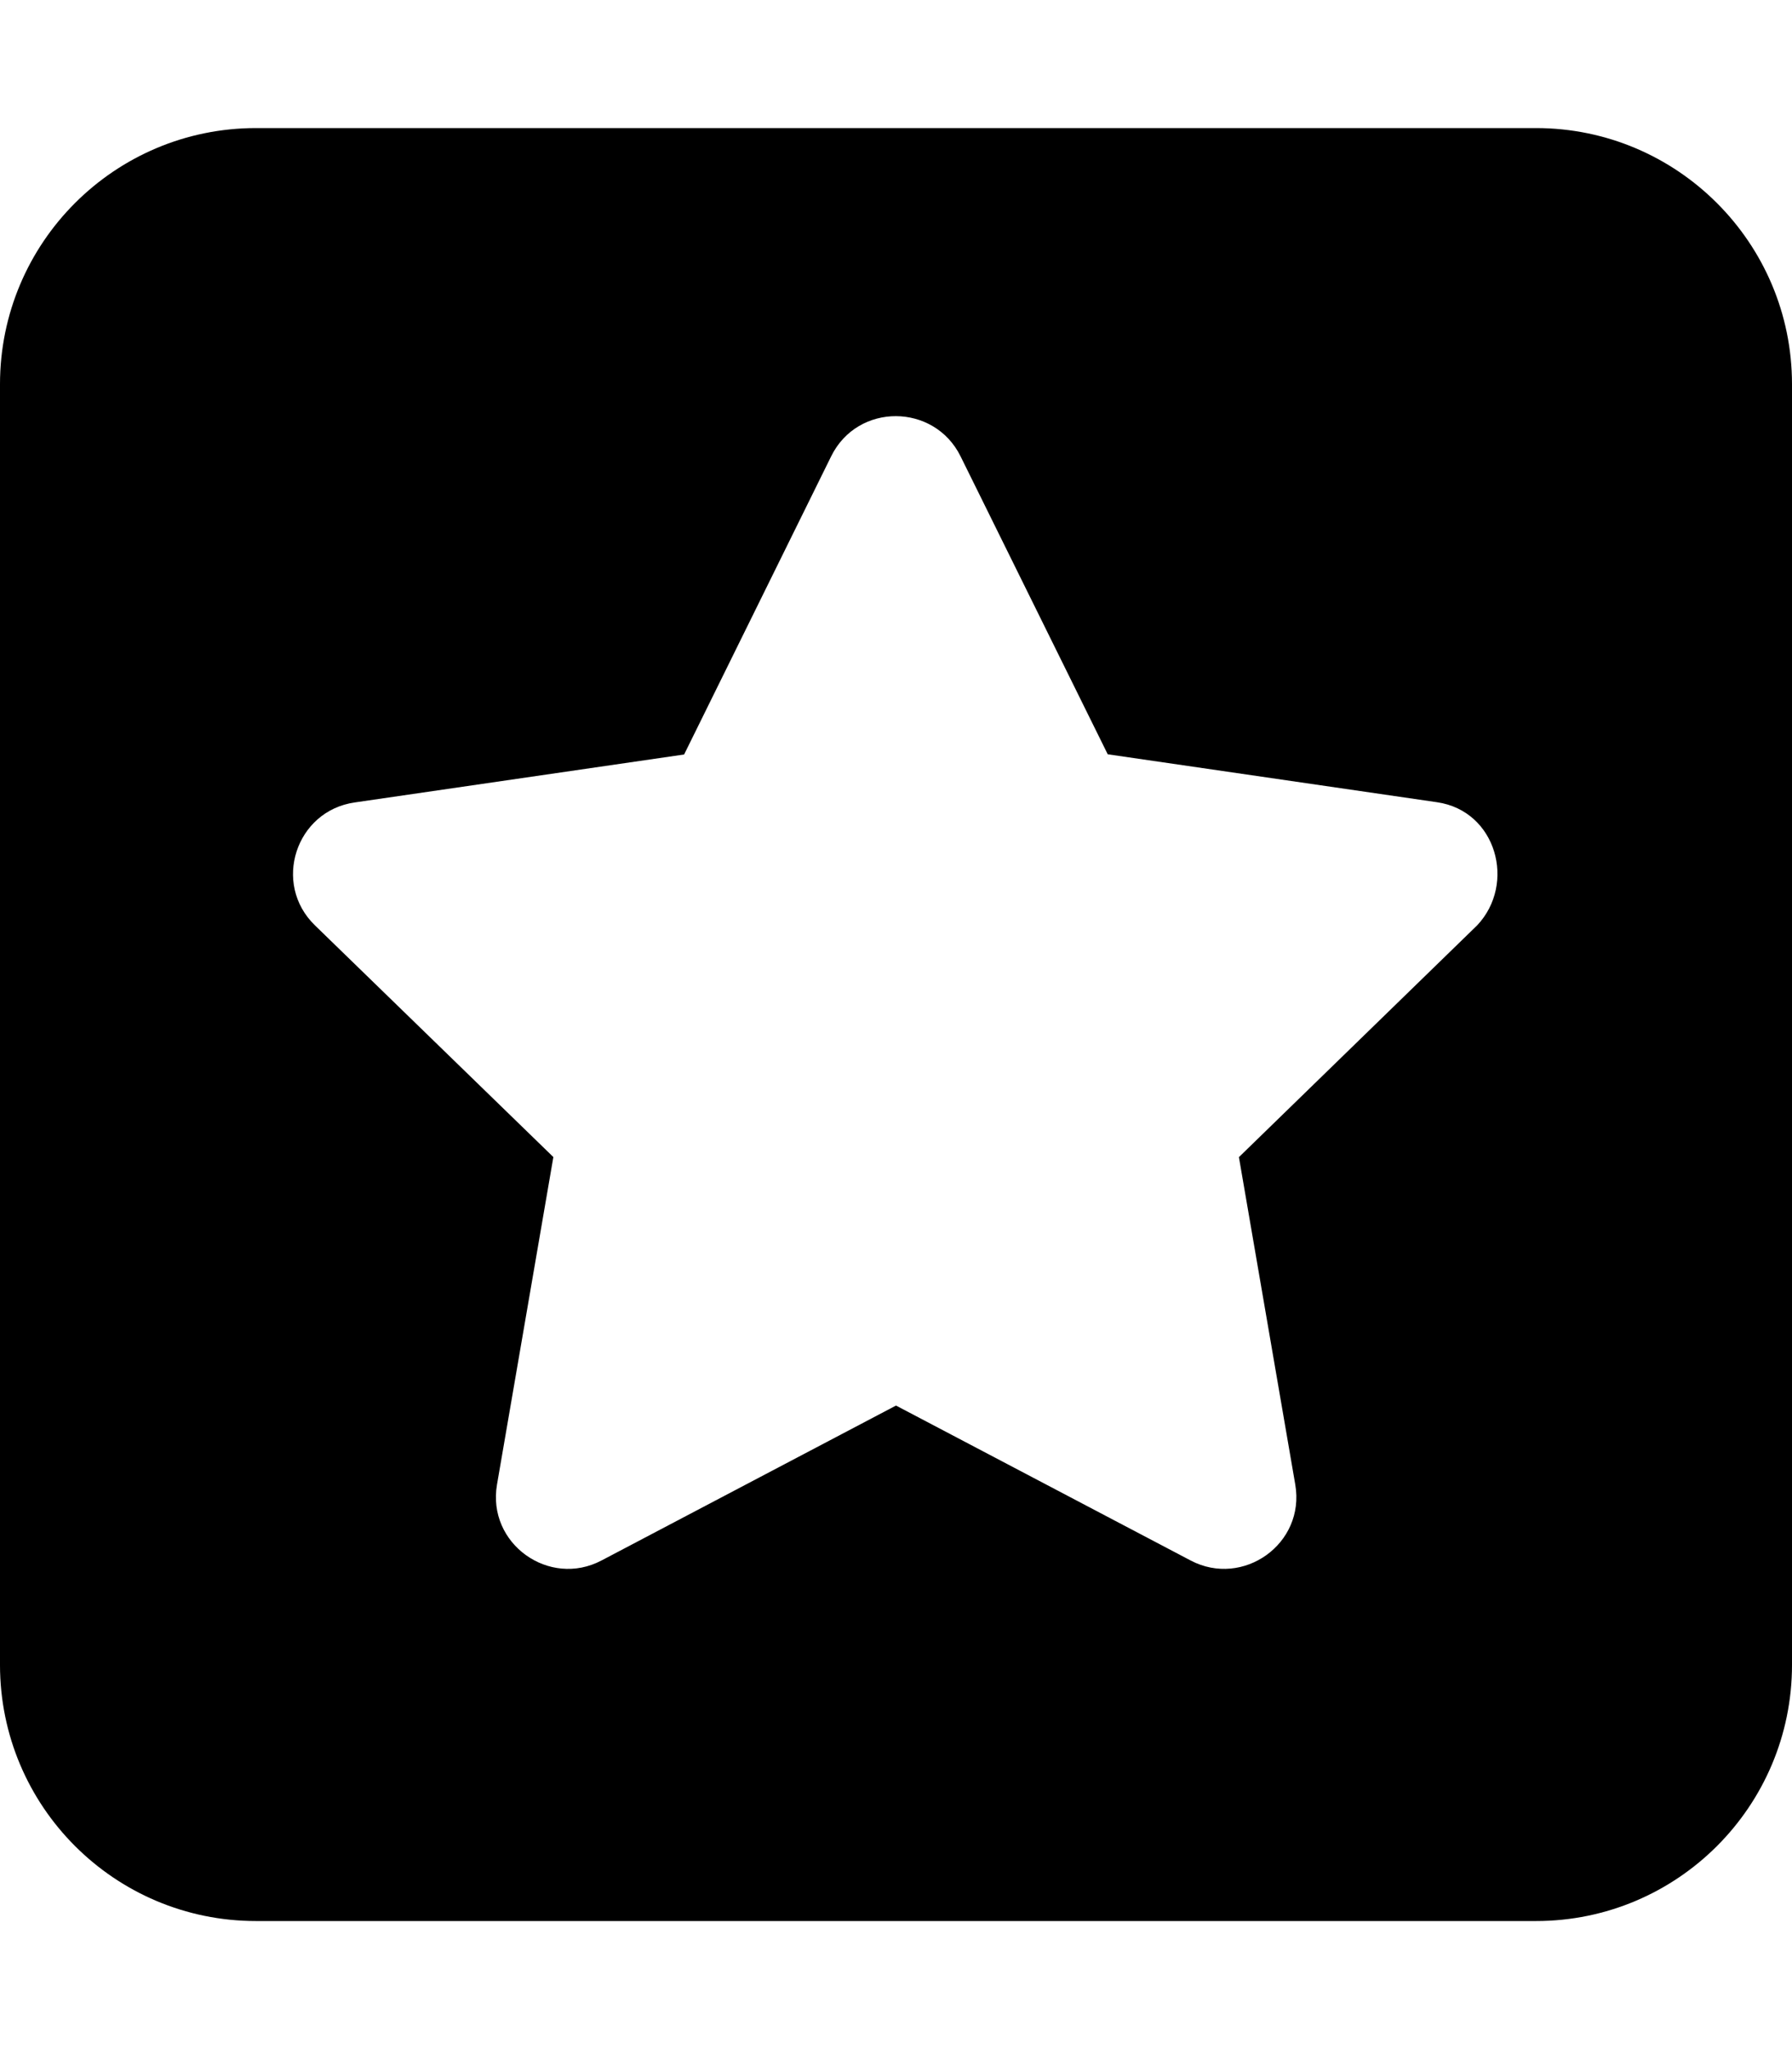
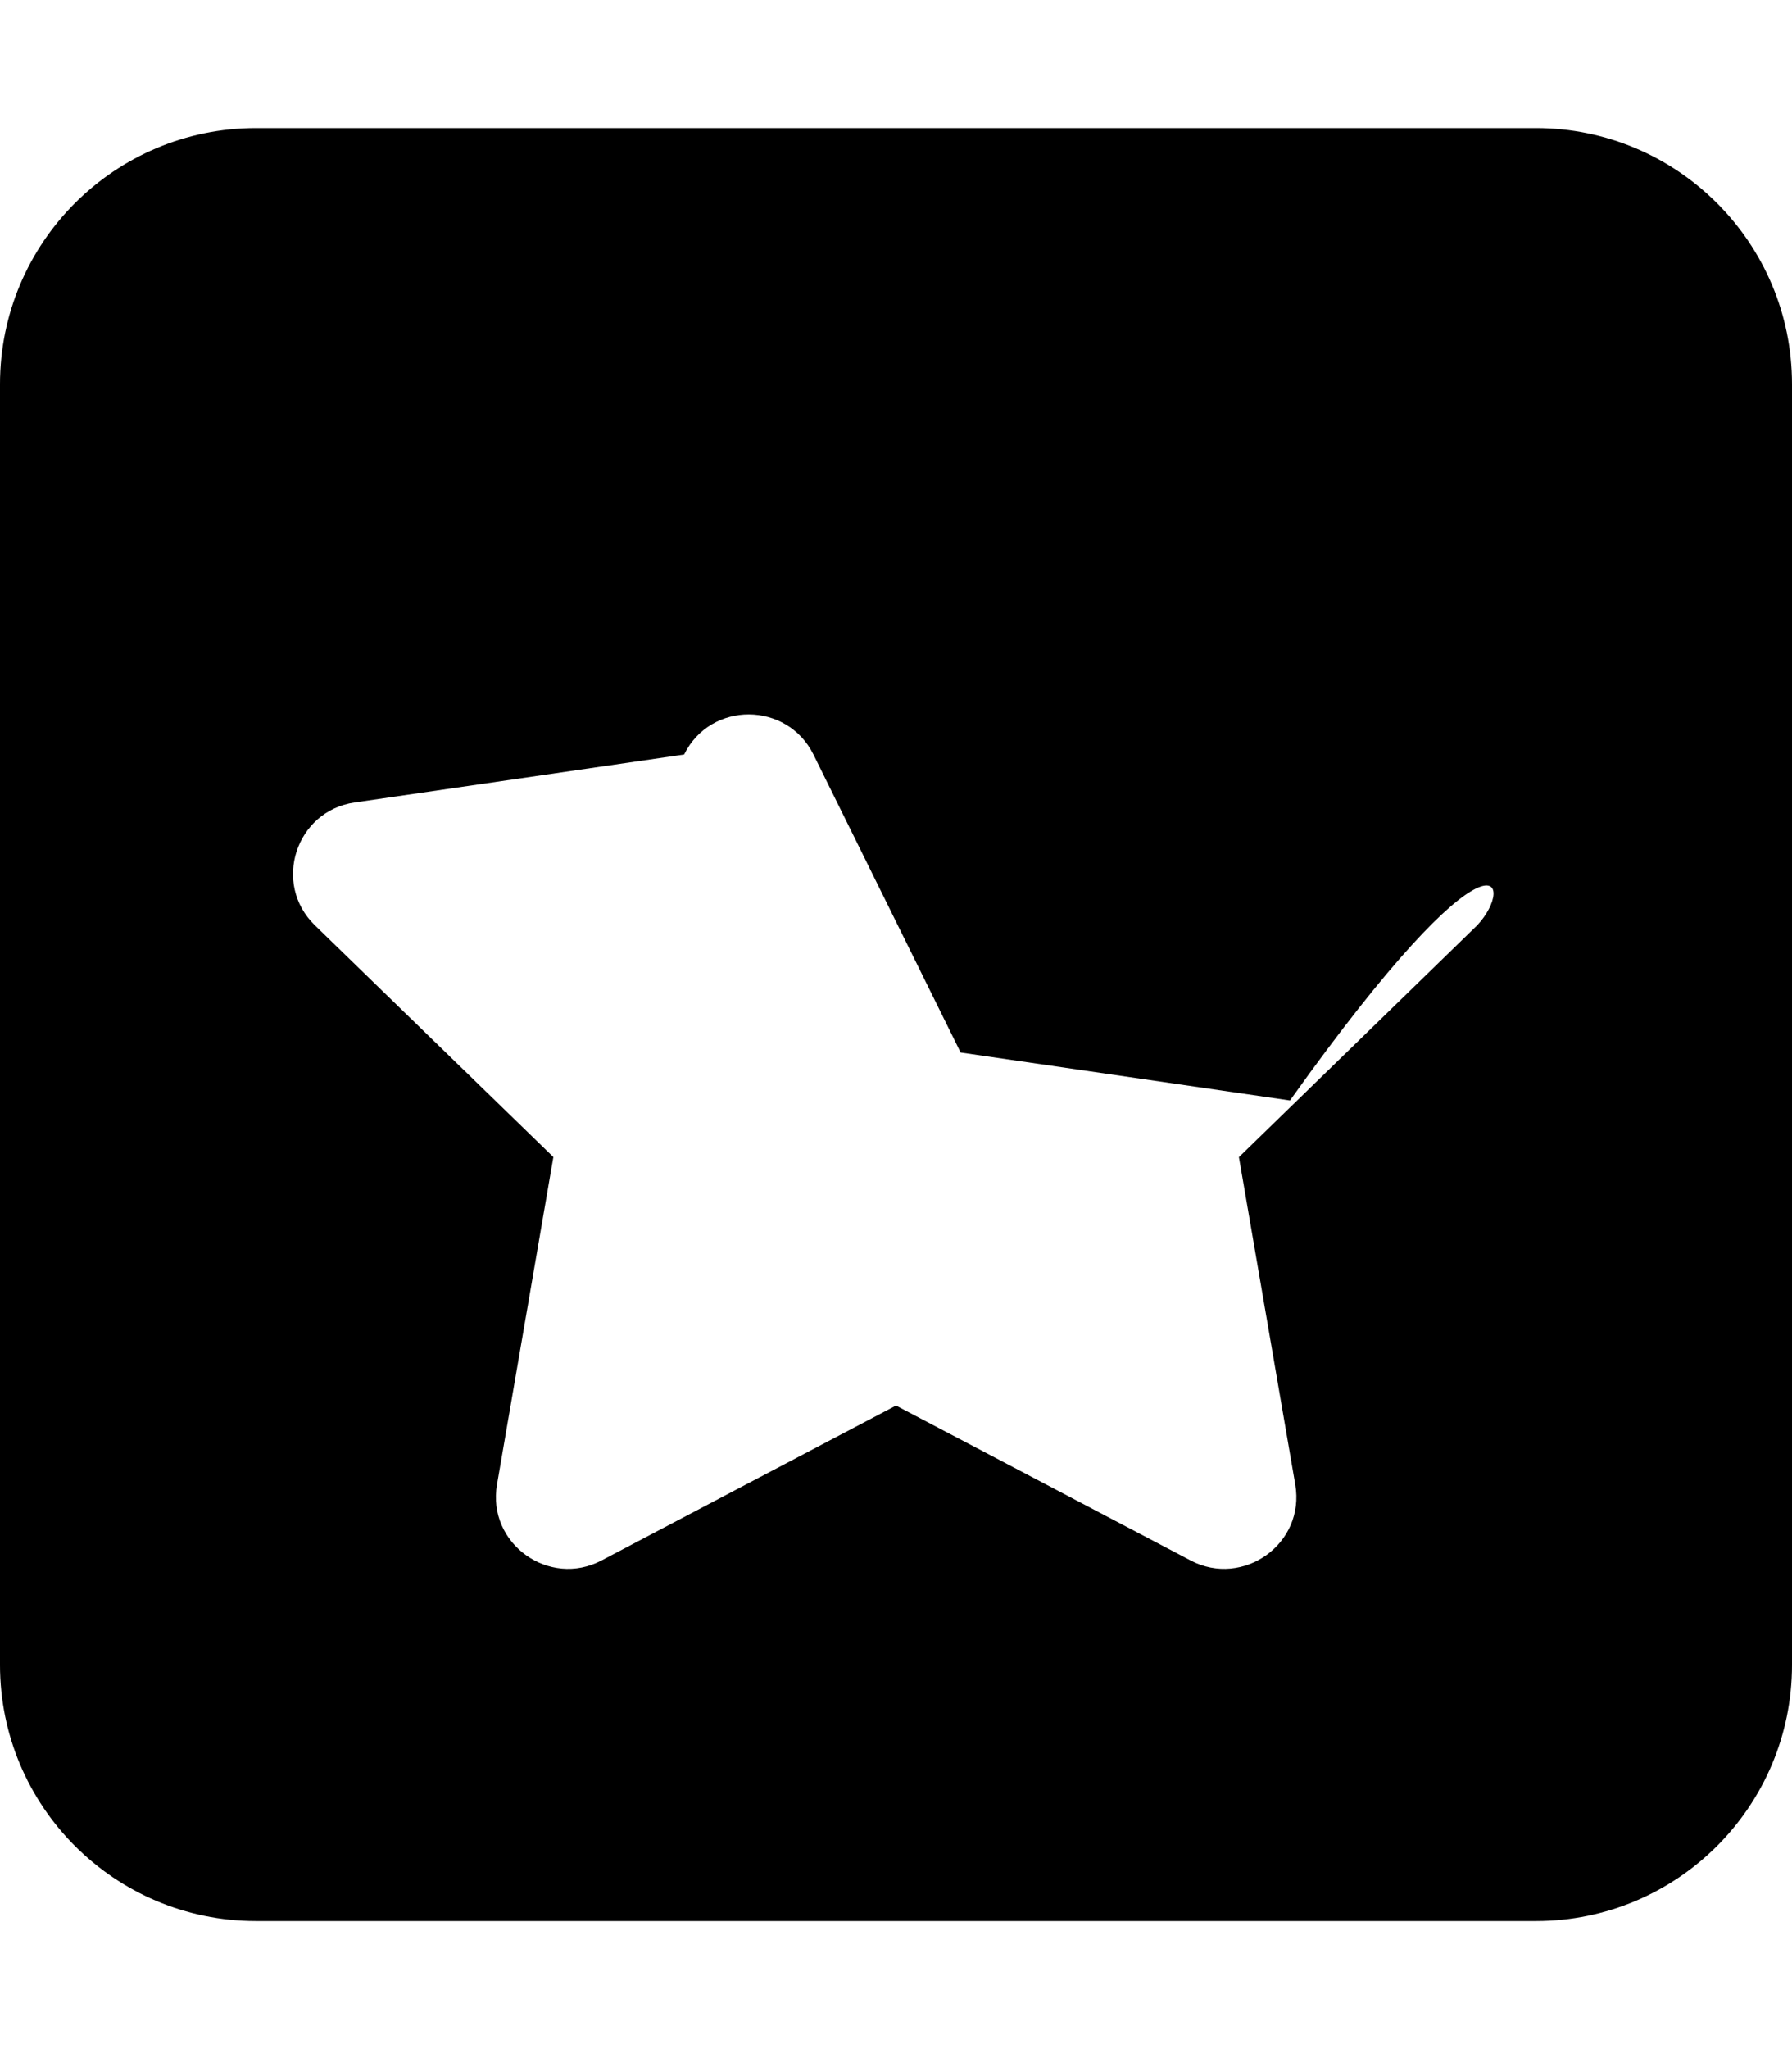
<svg xmlns="http://www.w3.org/2000/svg" viewBox="0 0 448 512">
-   <path d="M384 32H64C28.65 32 0 60.65 0 96v320c0 35.34 28.65 64 64 64h320c35.35 0 64-28.66 64-64V96C448 60.65 419.3 32 384 32zM369.3 231.2l-59.57 57.93l14.09 81.83c2.535 14.8-13.07 25.82-26.15 18.96L224 351.2L150.4 389.9c-13.08 6.916-28.69-4.156-26.15-18.96l14.09-81.83L78.72 231.2C68.01 220.8 73.93 202.6 88.7 200.5l82.33-11.98L207.8 114c6.639-13.44 25.75-13.27 32.33 0l36.8 74.47l82.33 11.98C374.1 202.6 379.1 220.8 369.3 231.2z" />
+   <path d="M384 32H64C28.65 32 0 60.65 0 96v320c0 35.34 28.65 64 64 64h320c35.35 0 64-28.66 64-64V96C448 60.65 419.3 32 384 32zM369.3 231.2l-59.57 57.93l14.09 81.83c2.535 14.8-13.07 25.82-26.15 18.96L224 351.2L150.4 389.9c-13.08 6.916-28.69-4.156-26.15-18.96l14.09-81.83L78.72 231.2C68.01 220.8 73.93 202.6 88.7 200.5l82.33-11.98c6.639-13.44 25.75-13.27 32.33 0l36.8 74.47l82.33 11.98C374.1 202.6 379.1 220.8 369.3 231.2z" />
</svg>